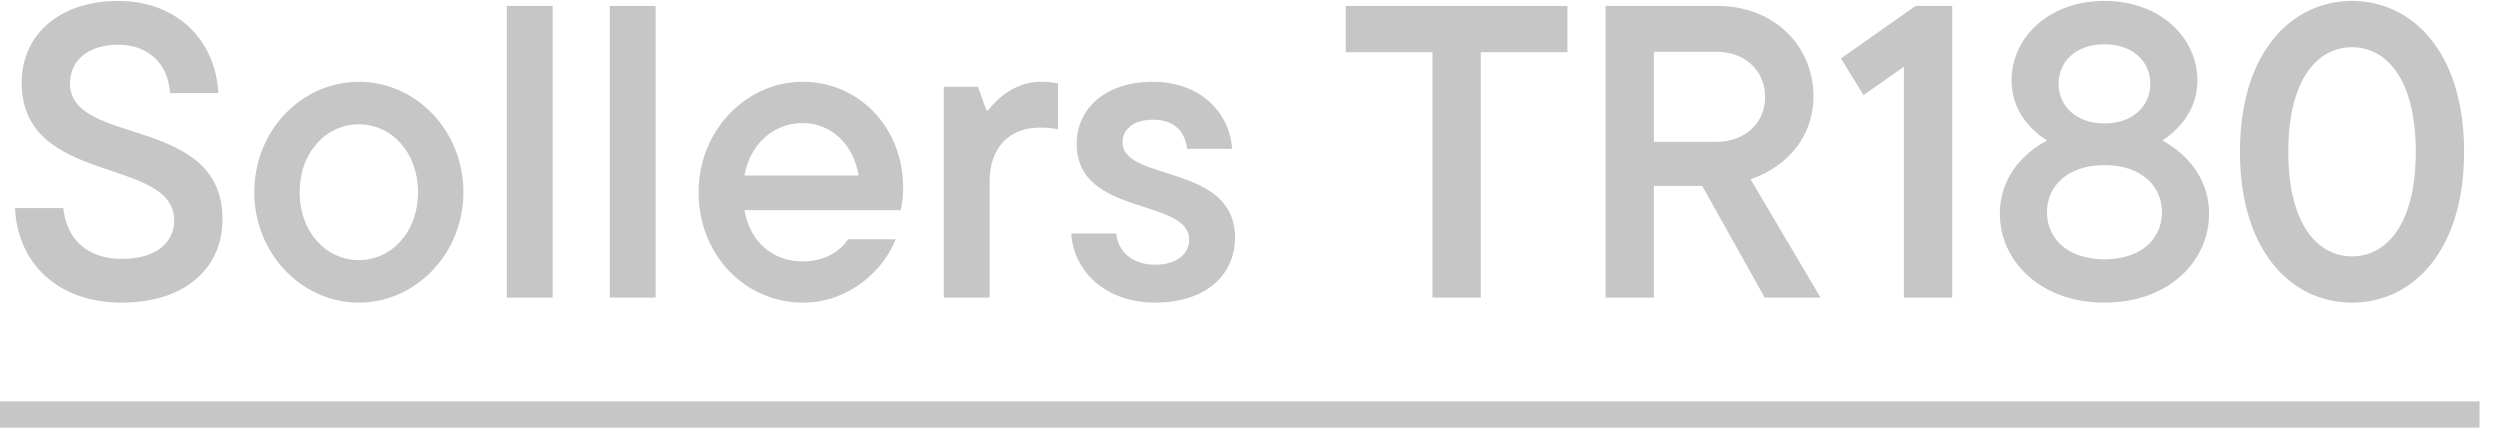
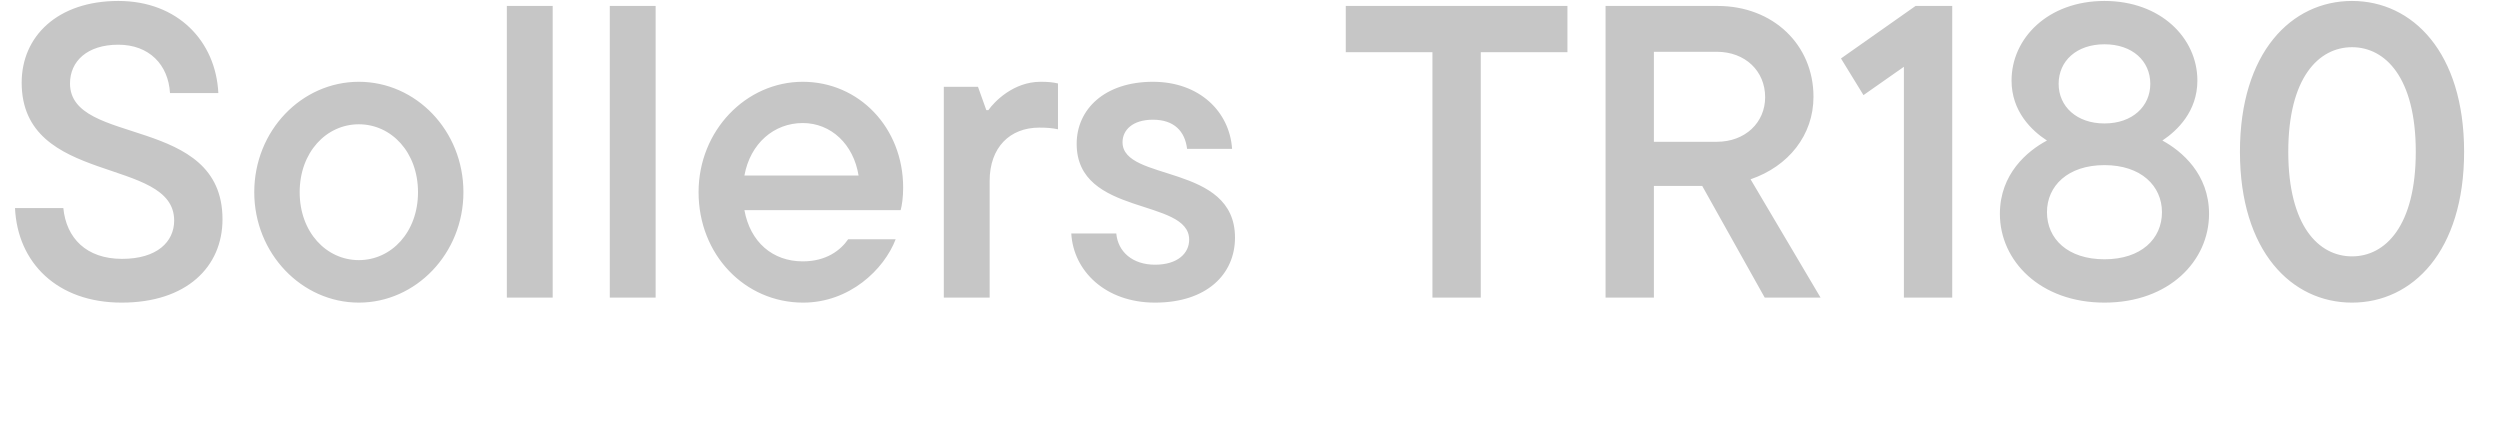
<svg xmlns="http://www.w3.org/2000/svg" width="84" height="15" viewBox="0 0 84 15" fill="none">
  <path d="M4.088 10.168C1.918 10.168 0.588 8.824 0.504 6.99H2.128C2.226 7.998 2.898 8.698 4.102 8.698C5.278 8.698 5.852 8.124 5.852 7.41C5.852 5.24 0.728 6.262 0.728 2.776C0.728 1.222 1.932 0.032 3.976 0.032C5.978 0.032 7.252 1.39 7.336 3.126H5.712C5.656 2.174 5.012 1.502 3.976 1.502C2.926 1.502 2.352 2.062 2.352 2.804C2.352 4.932 7.476 3.84 7.476 7.368C7.476 8.964 6.272 10.168 4.088 10.168ZM12.057 10.168C10.139 10.168 8.543 8.516 8.543 6.458C8.543 4.386 10.139 2.748 12.057 2.748C13.975 2.748 15.571 4.386 15.571 6.458C15.571 8.516 13.975 10.168 12.057 10.168ZM12.057 8.74C13.149 8.74 14.045 7.802 14.045 6.458C14.045 5.114 13.149 4.176 12.057 4.176C10.965 4.176 10.069 5.114 10.069 6.458C10.069 7.802 10.965 8.74 12.057 8.74ZM18.57 10H17.03V0.2H18.57V10ZM22.029 10H20.489V0.2H22.029V10ZM30.346 6.304C30.346 6.64 30.304 6.906 30.262 7.06H25.012C25.208 8.138 25.964 8.782 26.972 8.782C27.77 8.782 28.246 8.404 28.498 8.04H30.094C29.702 9.062 28.54 10.168 26.986 10.168C25.026 10.168 23.472 8.558 23.472 6.458C23.472 4.386 25.068 2.748 26.972 2.748C28.862 2.748 30.346 4.288 30.346 6.304ZM26.972 4.134C26.006 4.134 25.208 4.82 25.012 5.898H28.848C28.68 4.848 27.924 4.134 26.972 4.134ZM33.252 10H31.712V2.916H32.86L33.14 3.7H33.21C33.406 3.42 34.05 2.748 34.96 2.748C35.212 2.748 35.366 2.762 35.548 2.804V4.344C35.352 4.302 35.17 4.288 34.918 4.288C33.938 4.288 33.252 4.946 33.252 6.08V10ZM38.809 10.168C37.142 10.168 36.065 9.104 35.995 7.844H37.507C37.562 8.46 38.053 8.894 38.809 8.894C39.578 8.894 39.956 8.502 39.956 8.054C39.956 6.64 36.176 7.284 36.176 4.834C36.176 3.672 37.114 2.748 38.739 2.748C40.306 2.748 41.315 3.756 41.398 5.002H39.886C39.816 4.414 39.453 4.022 38.739 4.022C38.053 4.022 37.717 4.372 37.717 4.778C37.717 6.122 41.496 5.478 41.496 7.984C41.496 9.216 40.544 10.168 38.809 10.168ZM49.754 10H48.13V1.754H45.218V0.2H52.666V1.754H49.754V10ZM61.171 10H59.295L57.195 6.248H55.571V10H53.947V0.2H57.713C59.575 0.2 60.933 1.502 60.933 3.252C60.933 4.54 60.093 5.59 58.819 6.024L61.171 10ZM57.685 1.74H55.571V4.764H57.685C58.637 4.764 59.309 4.12 59.309 3.266C59.309 2.384 58.637 1.74 57.685 1.74ZM61.857 1.964L64.363 0.2H65.595V10H63.971V2.244L62.613 3.196L61.857 1.964ZM72.656 4.722C73.3 5.072 74.224 5.842 74.224 7.186C74.224 8.768 72.88 10.168 70.71 10.168C68.554 10.168 67.196 8.768 67.196 7.186C67.196 5.842 68.12 5.072 68.778 4.722C68.26 4.386 67.588 3.742 67.588 2.706C67.588 1.278 68.82 0.032 70.71 0.032C72.6 0.032 73.832 1.278 73.832 2.706C73.832 3.742 73.16 4.386 72.656 4.722ZM70.71 1.488C69.772 1.488 69.17 2.048 69.17 2.818C69.17 3.574 69.772 4.148 70.71 4.148C71.648 4.148 72.25 3.574 72.25 2.818C72.25 2.048 71.648 1.488 70.71 1.488ZM70.71 8.712C71.942 8.712 72.642 8.026 72.642 7.13C72.642 6.248 71.942 5.548 70.71 5.548C69.478 5.548 68.778 6.248 68.778 7.13C68.778 8.026 69.478 8.712 70.71 8.712ZM79.028 10.168C76.998 10.168 75.262 8.446 75.262 5.1C75.262 1.754 76.998 0.032 79.028 0.032C81.058 0.032 82.794 1.754 82.794 5.1C82.794 8.446 81.058 10.168 79.028 10.168ZM79.028 8.614C80.148 8.614 81.17 7.592 81.17 5.1C81.17 2.608 80.148 1.586 79.028 1.586C77.908 1.586 76.886 2.608 76.886 5.1C76.886 7.592 77.908 8.614 79.028 8.614Z" fill="#C6C6C6" />
-   <path d="M0 13.486H83.312V14.368H0V13.486Z" fill="#C6C6C6" />
</svg>